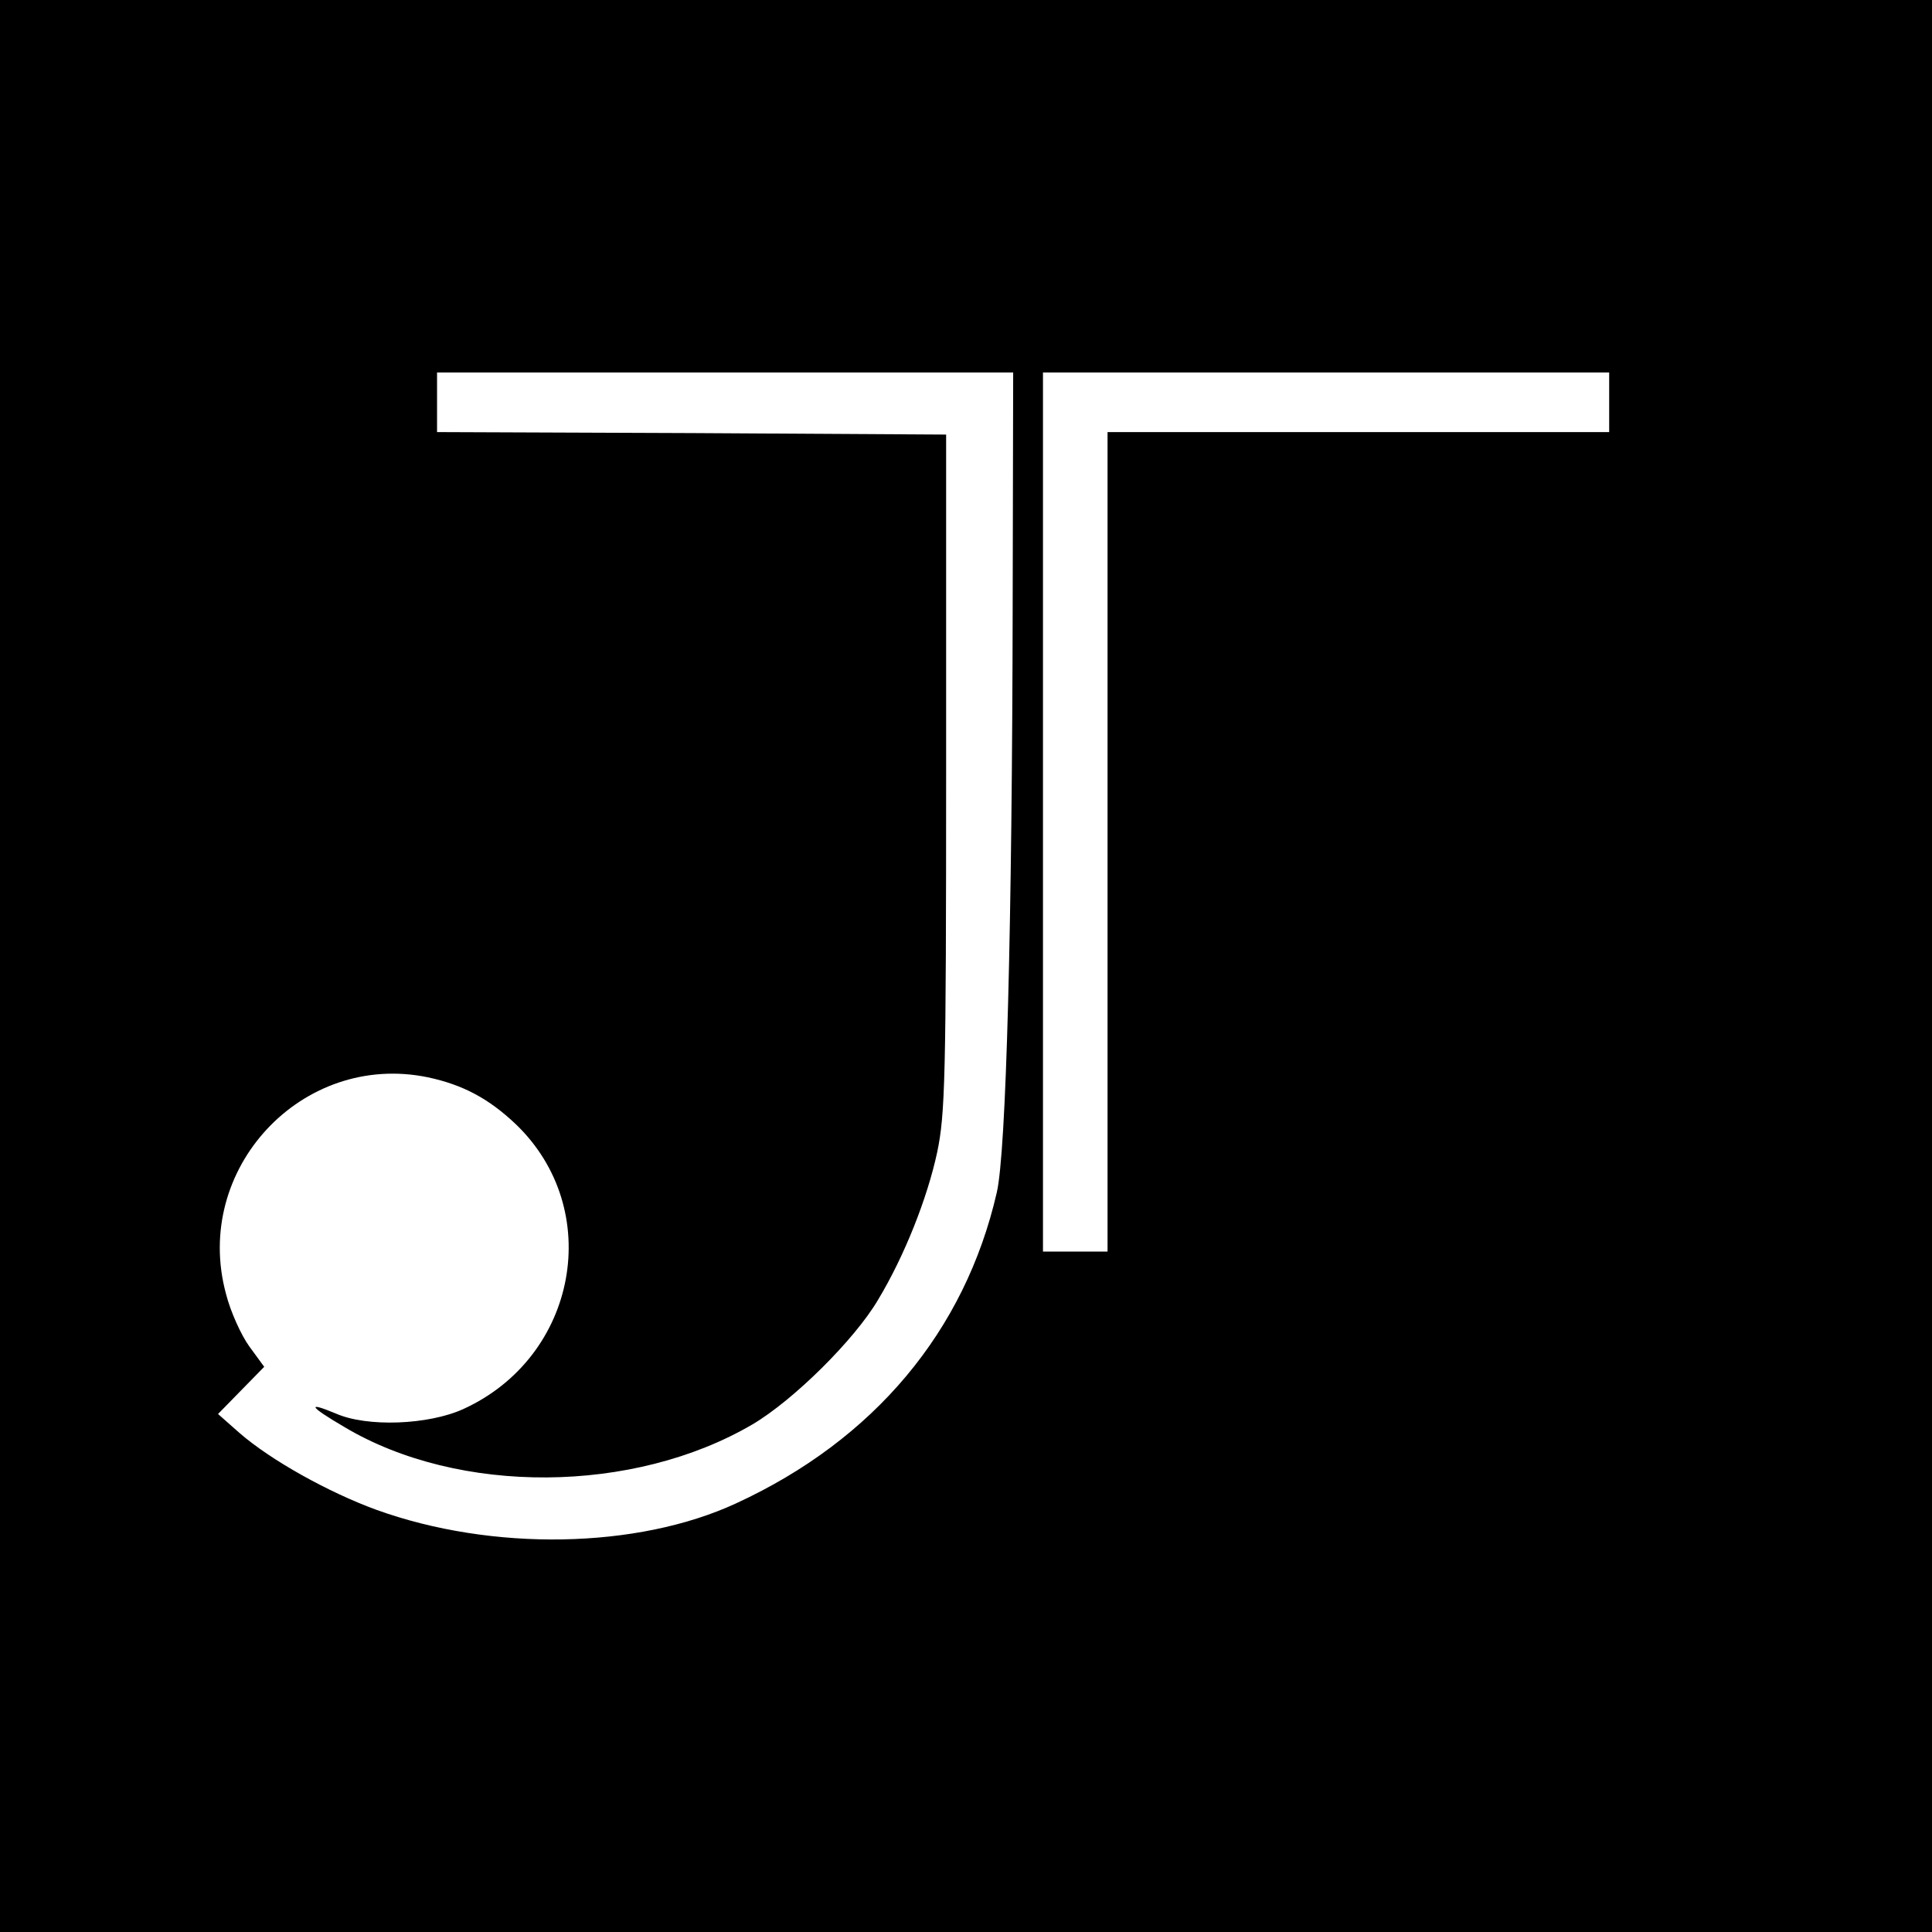
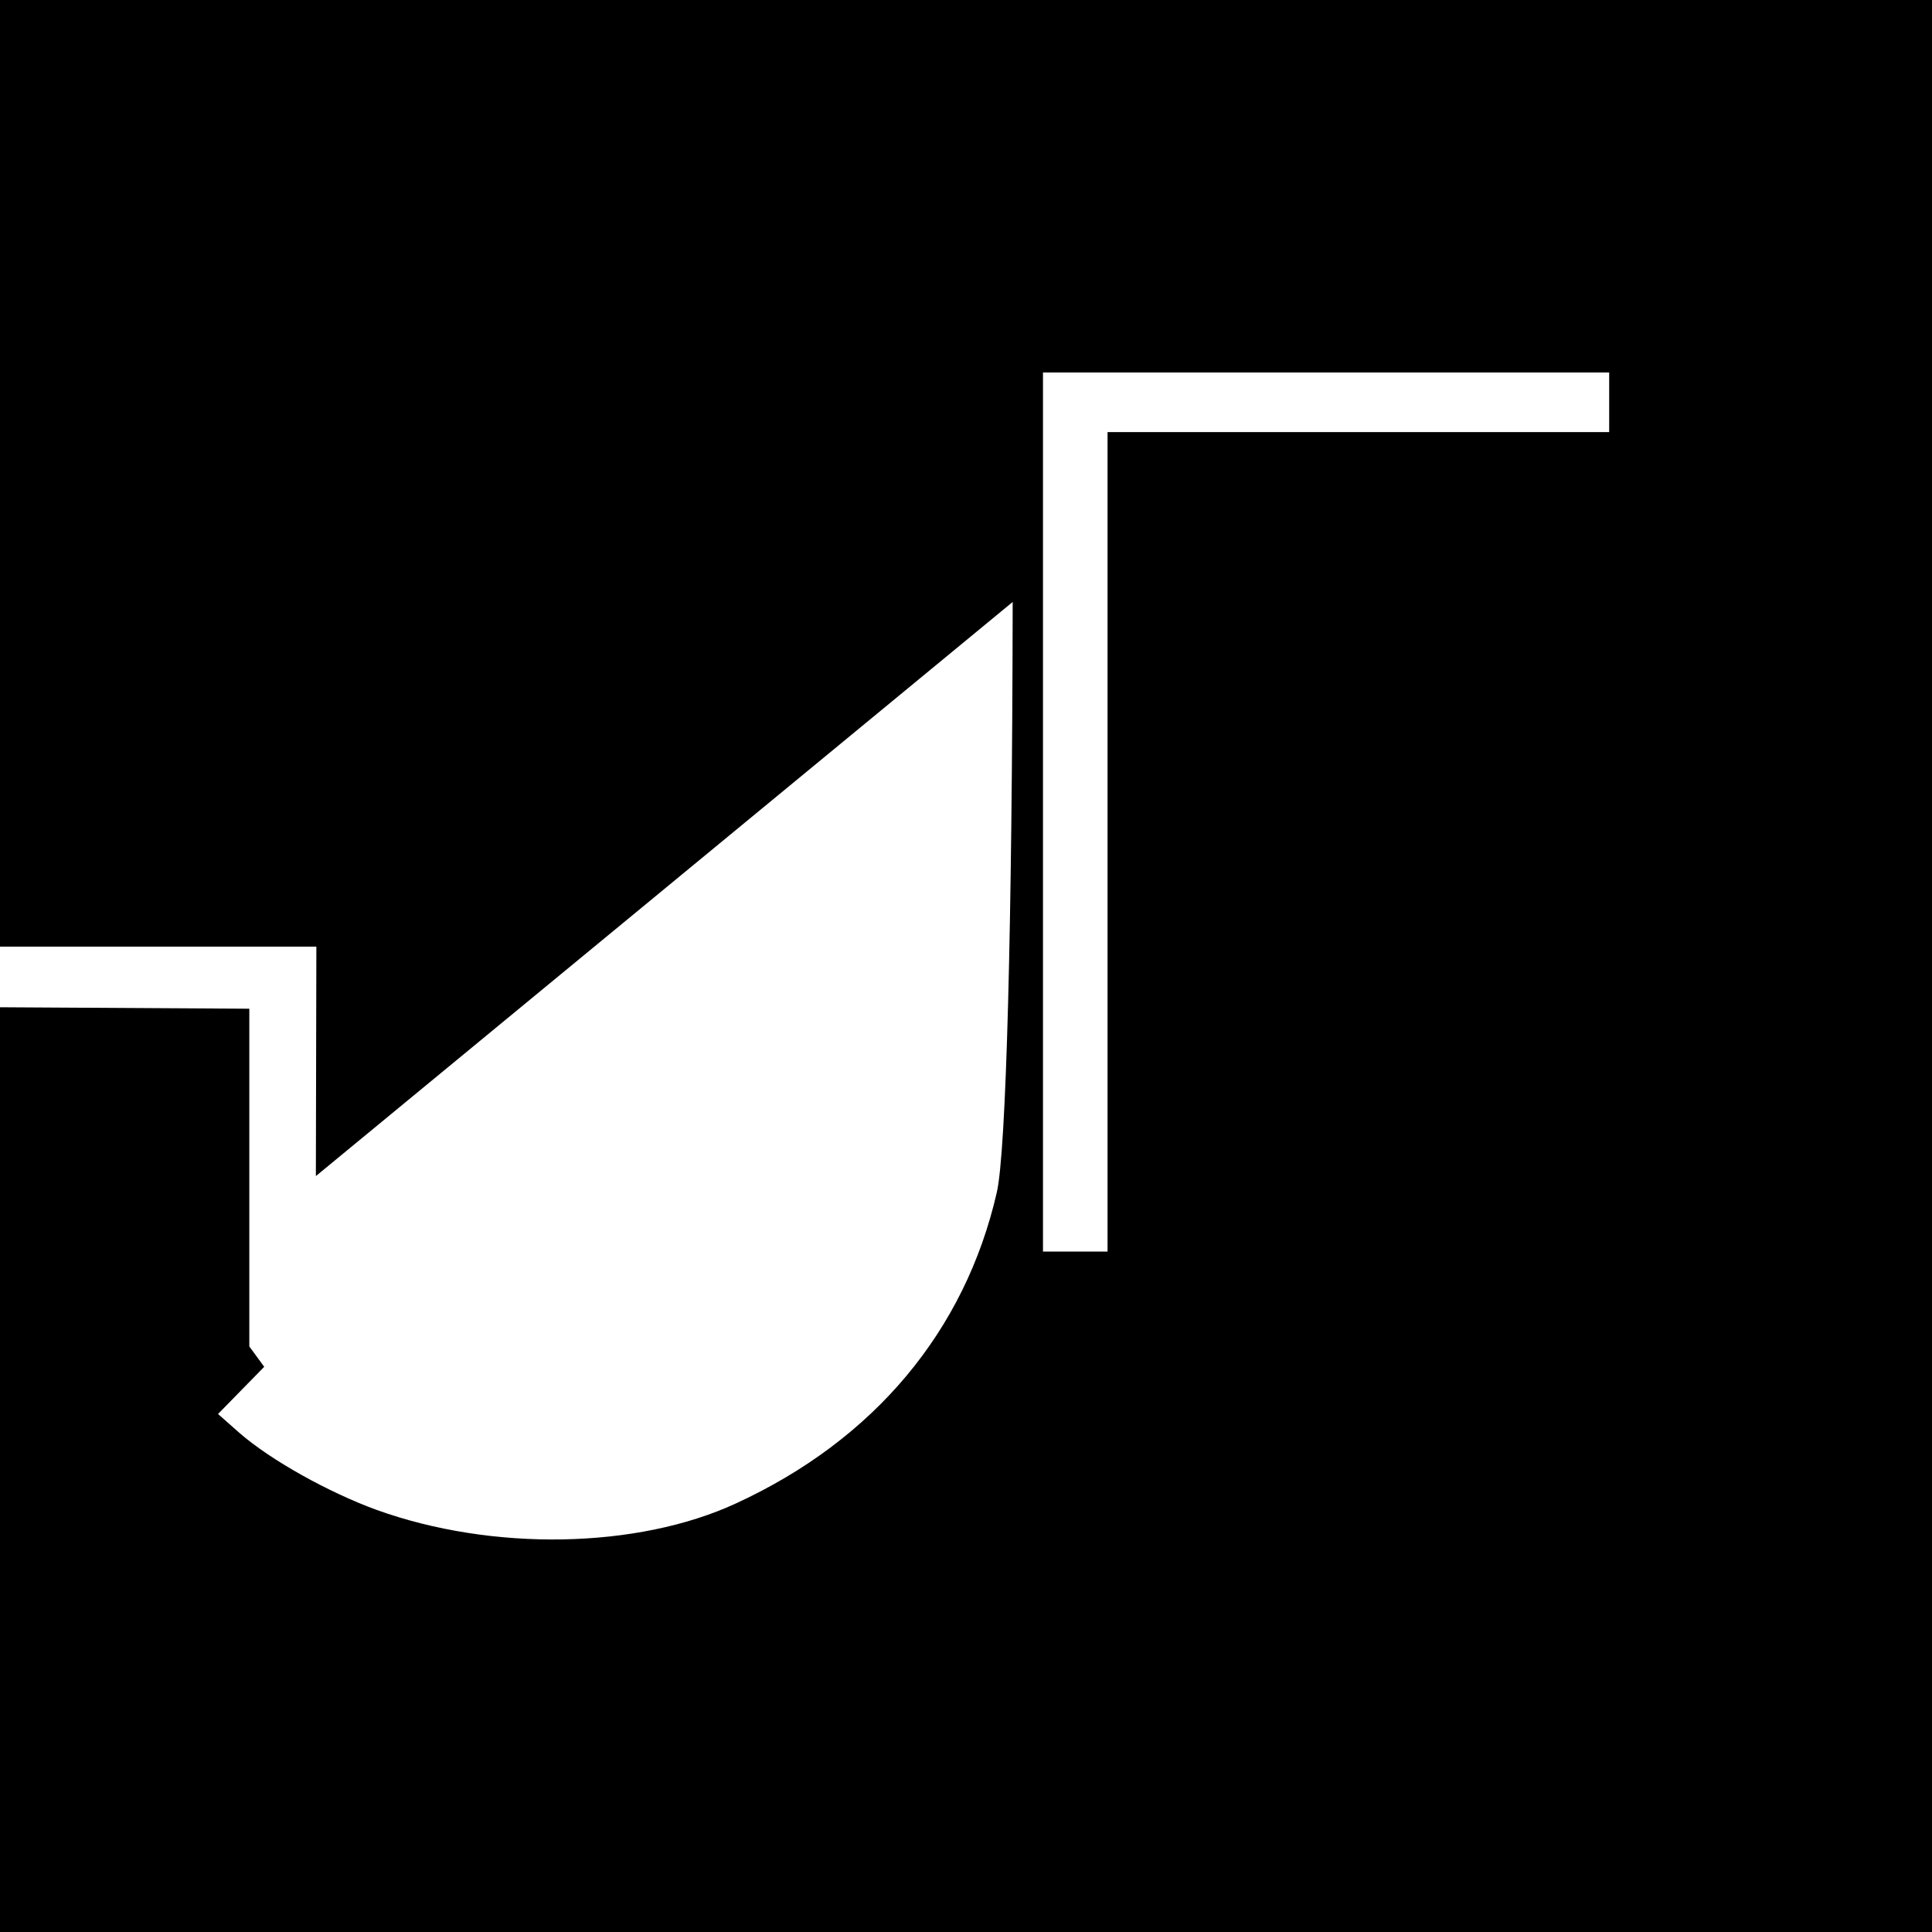
<svg xmlns="http://www.w3.org/2000/svg" version="1.0" width="389pt" height="389pt" viewBox="0 0 389 389" preserveAspectRatio="xMidYMid meet">
  <g transform="translate(0,389) scale(0.1,-0.1)" fill="#000000" stroke="none">
-     <path d="M0 1945 l0 -1945 1945 0 1945 0 0 1945 0 1945 -1945 0 -1945 0 0 -1945z m2039 733 c-1 -652 -13 -1107 -32 -1189 -64 -279 -247 -498 -525 -626 -199 -92 -491 -97 -724 -13 -96 35 -213 100 -276 155 l-43 38 46 47 47 48 -30 41 c-16 22 -38 70 -47 106 -68 251 153 488 406 436 71 -15 123 -43 177 -94 180 -172 125 -469 -105 -574 -70 -32 -194 -37 -257 -9 -60 25 -53 14 17 -27 231 -138 583 -135 822 5 83 49 206 171 253 251 53 88 99 204 119 297 16 77 18 147 18 765 l0 680 -512 3 -513 2 0 60 0 60 580 0 580 0 -1 -462z m1201 402 l0 -60 -505 0 -505 0 0 -825 0 -825 -65 0 -65 0 0 885 0 885 570 0 570 0 0 -60z" />
+     <path d="M0 1945 l0 -1945 1945 0 1945 0 0 1945 0 1945 -1945 0 -1945 0 0 -1945z m2039 733 c-1 -652 -13 -1107 -32 -1189 -64 -279 -247 -498 -525 -626 -199 -92 -491 -97 -724 -13 -96 35 -213 100 -276 155 l-43 38 46 47 47 48 -30 41 l0 680 -512 3 -513 2 0 60 0 60 580 0 580 0 -1 -462z m1201 402 l0 -60 -505 0 -505 0 0 -825 0 -825 -65 0 -65 0 0 885 0 885 570 0 570 0 0 -60z" />
  </g>
</svg>